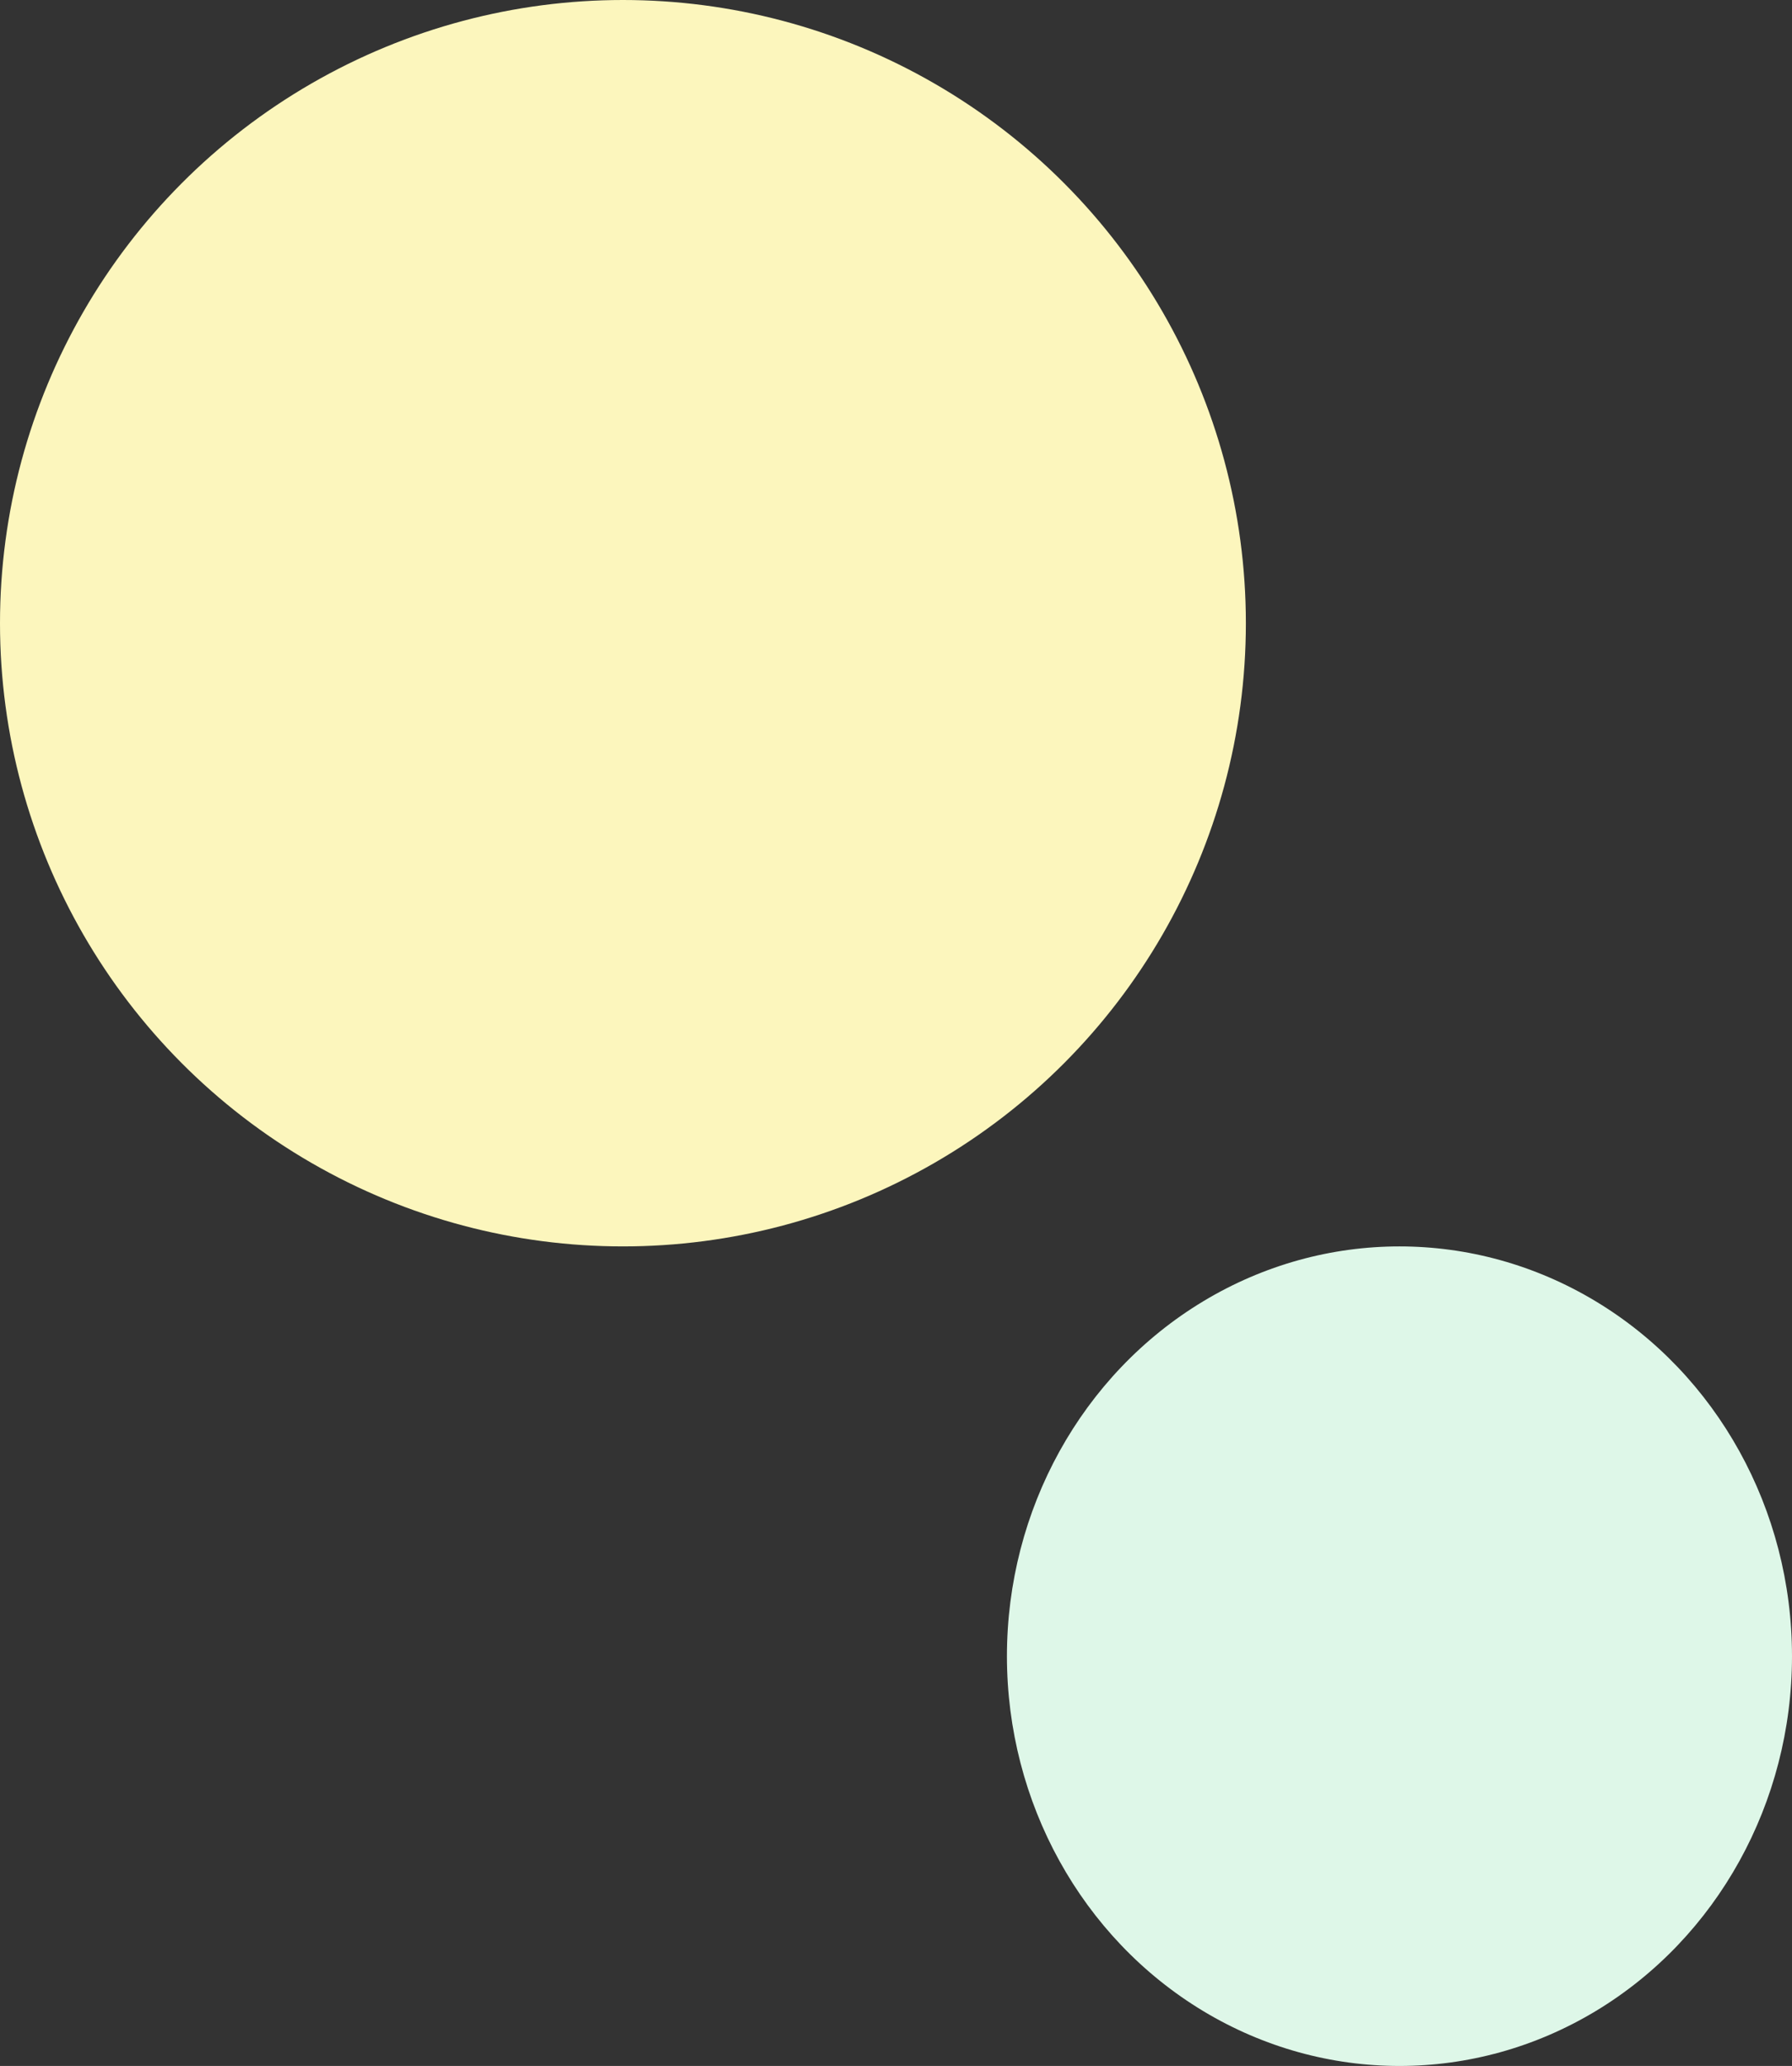
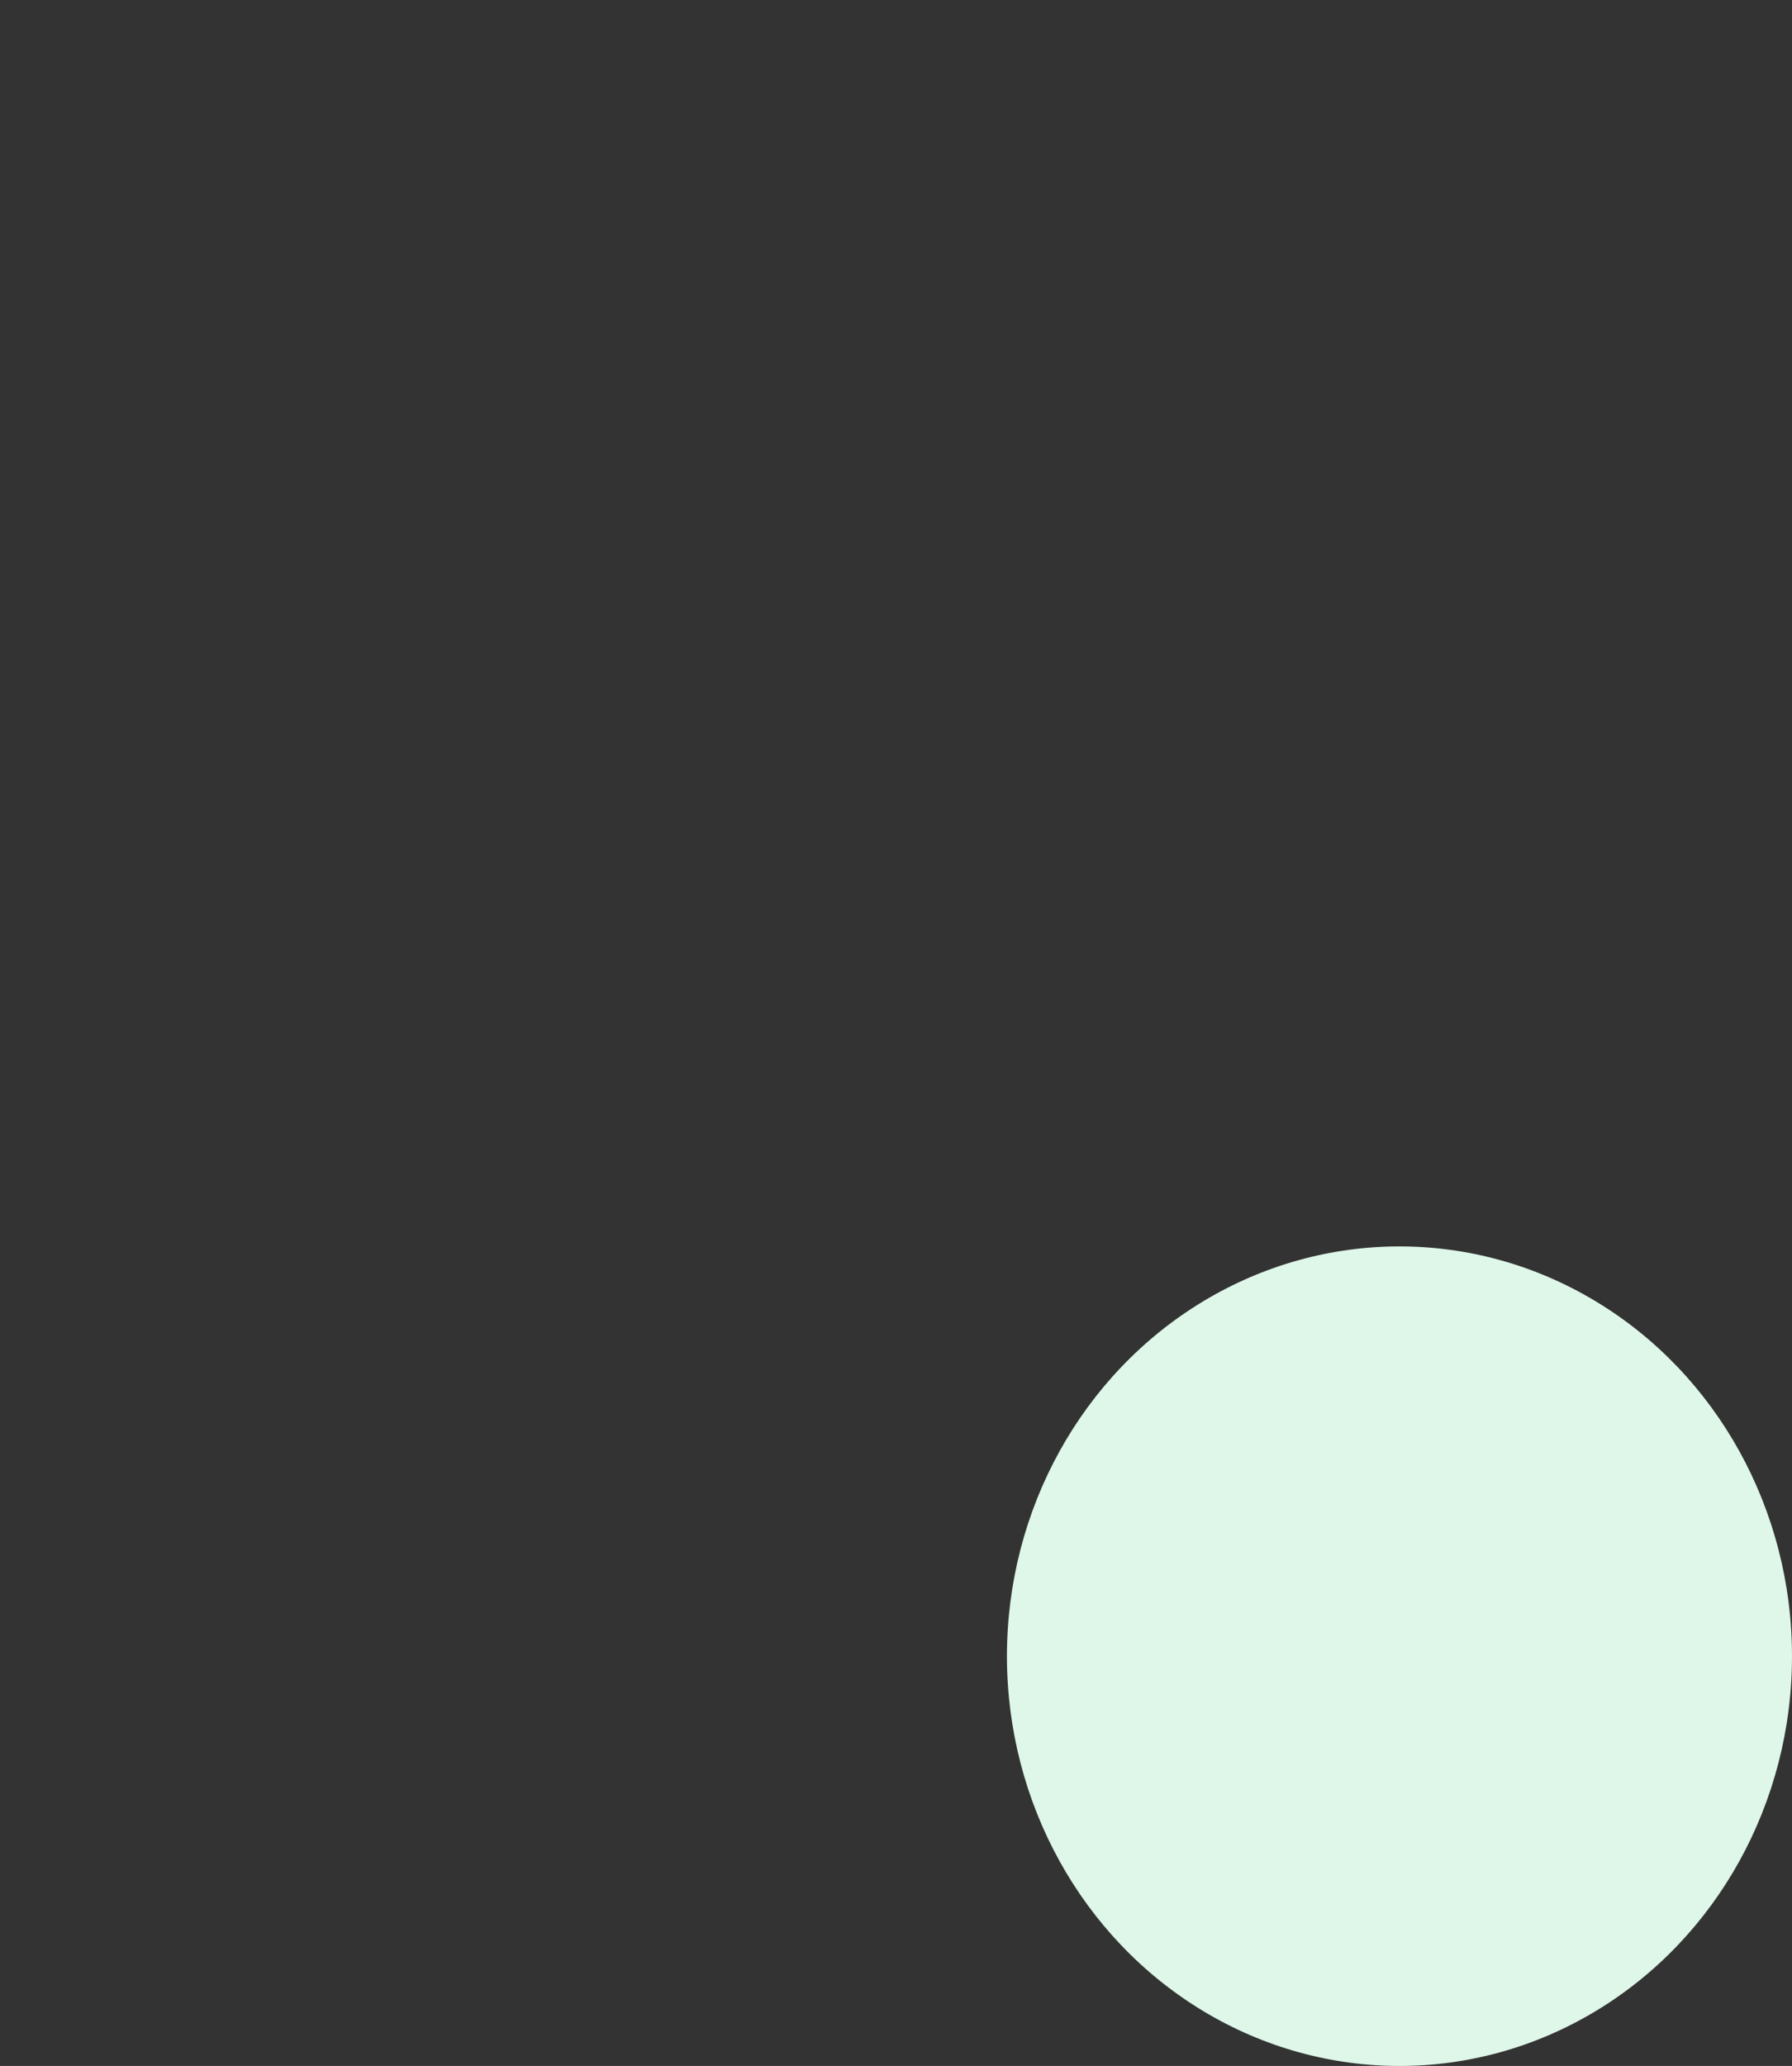
<svg xmlns="http://www.w3.org/2000/svg" width="105" height="121" viewBox="0 0 105 121" fill="none">
  <rect x="0" y="0" width="105" height="121" fill="#333333" stroke="none" />
-   <circle cx="36.5" cy="36.5" r="36.5" fill="#FCF6BD" />
  <ellipse cx="82" cy="97" rx="23" ry="24" fill="#DEF7E8" />
</svg>